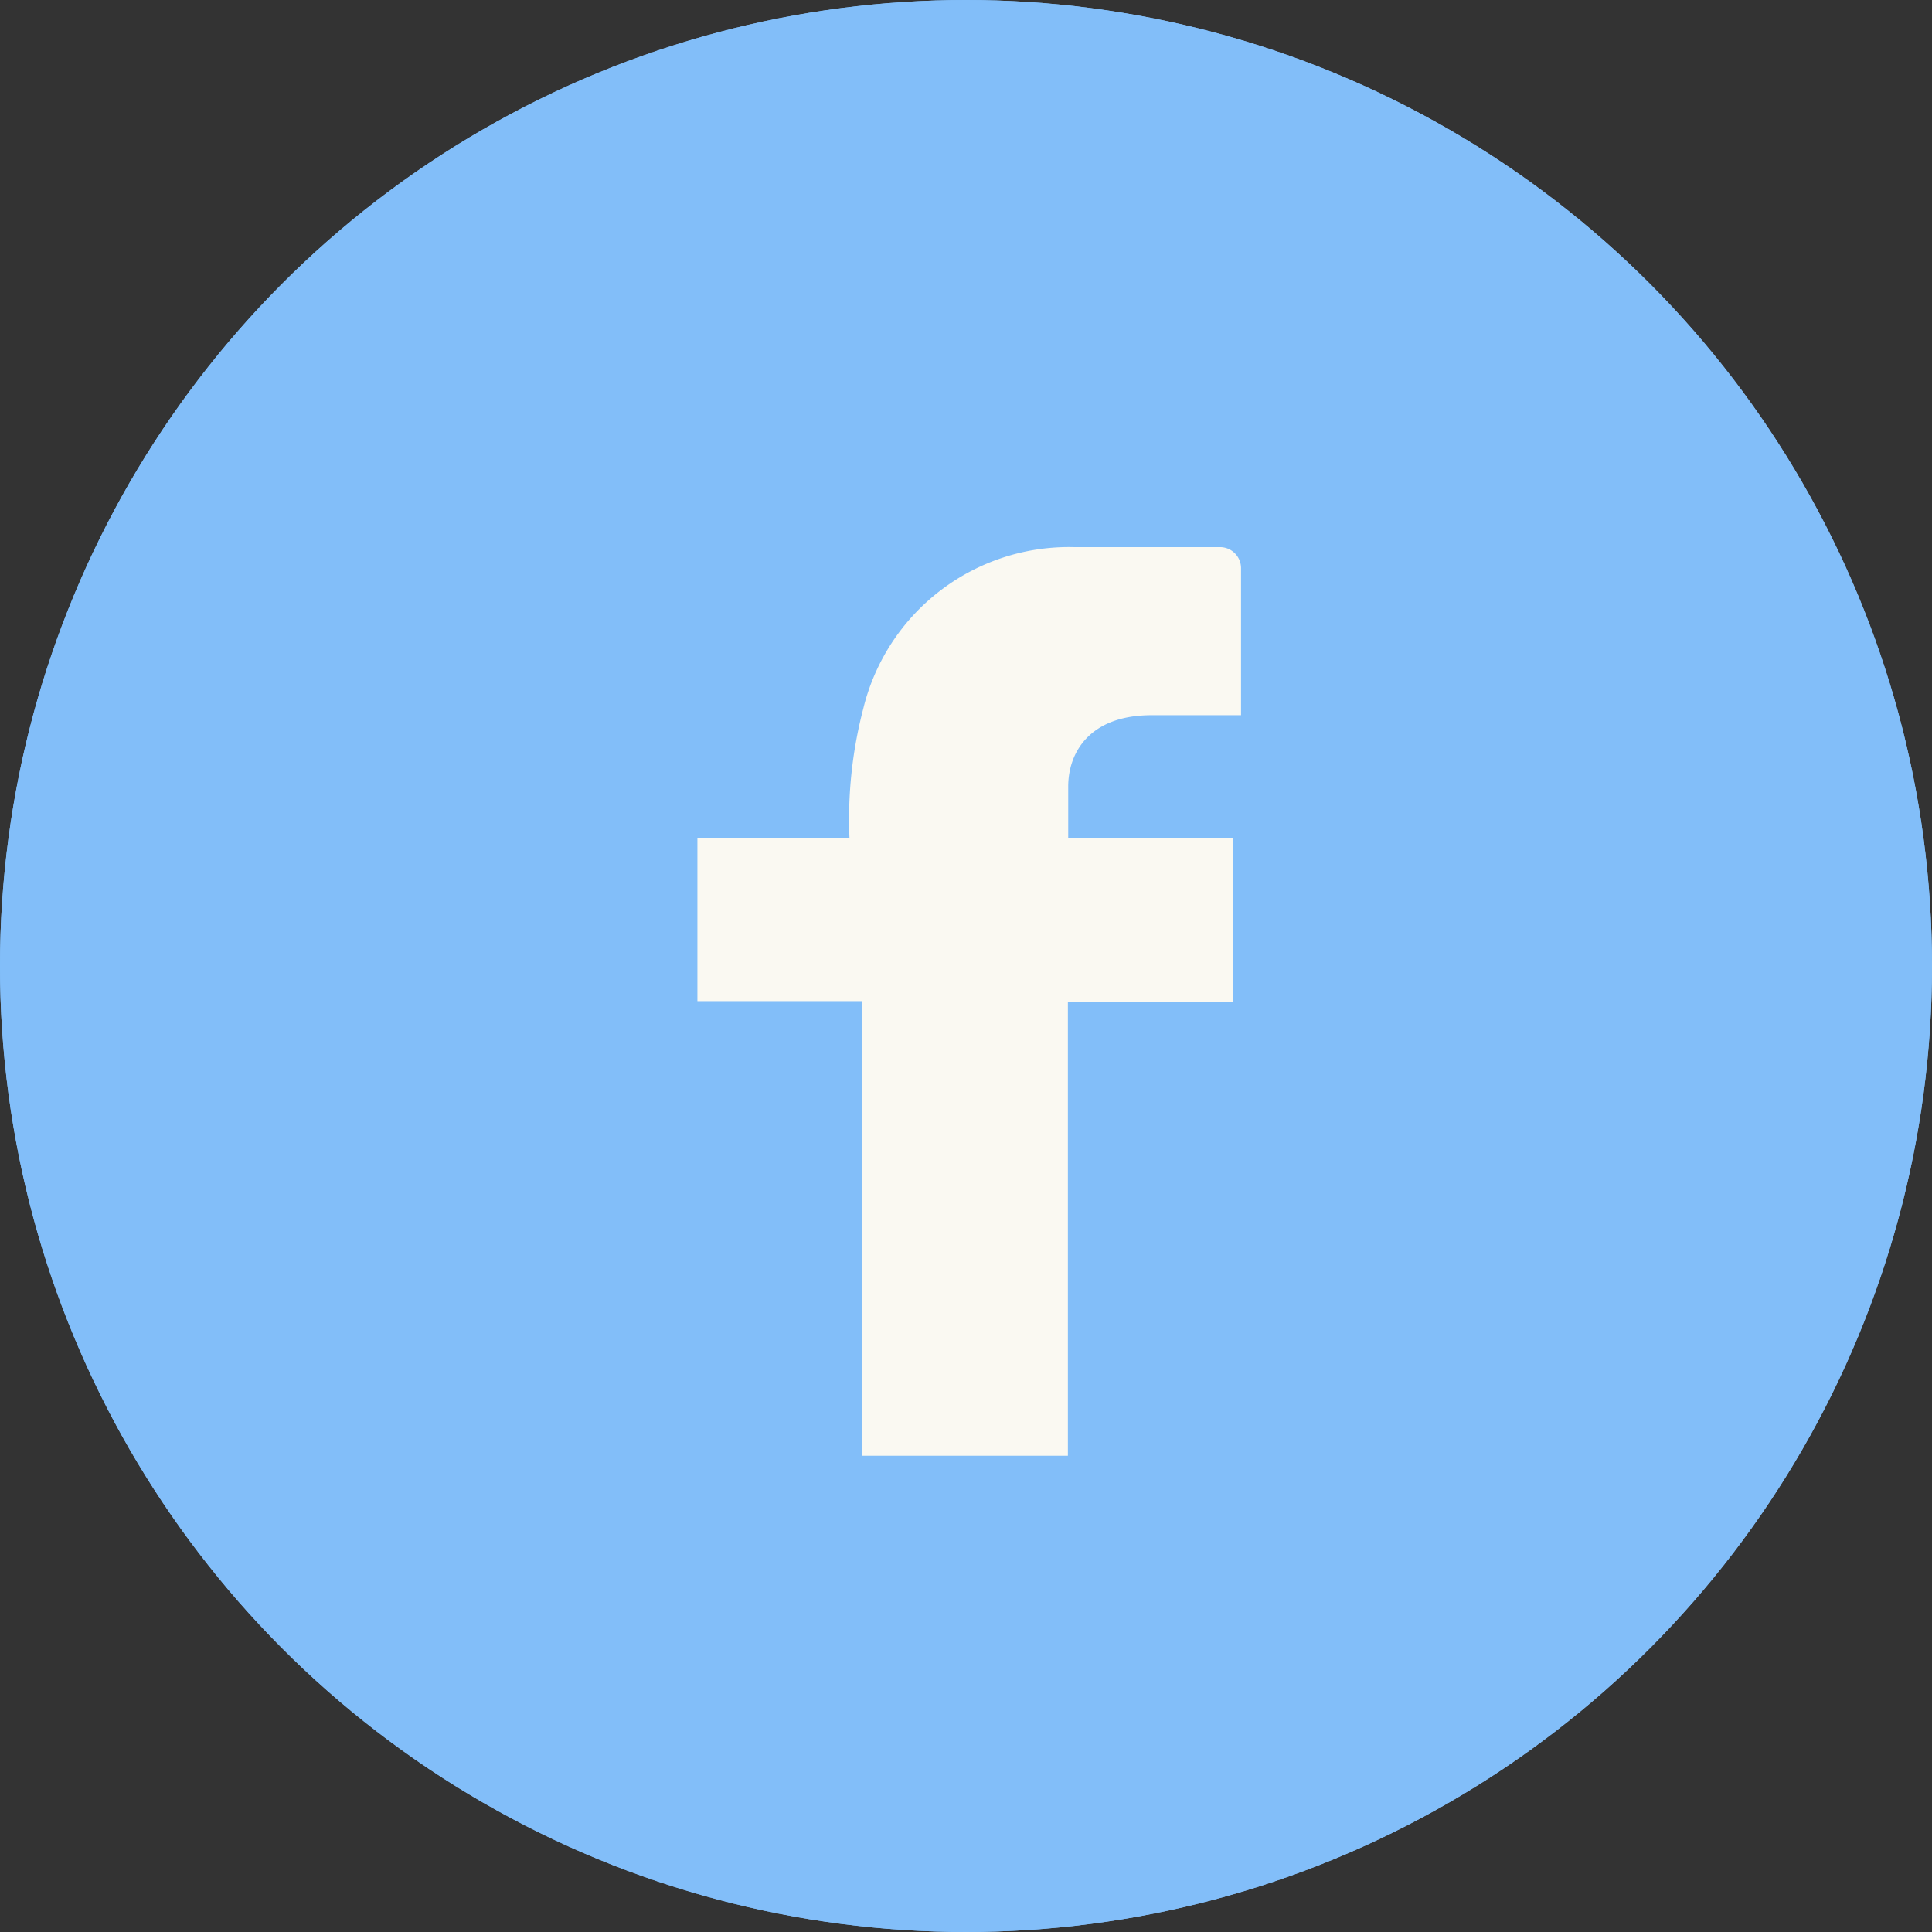
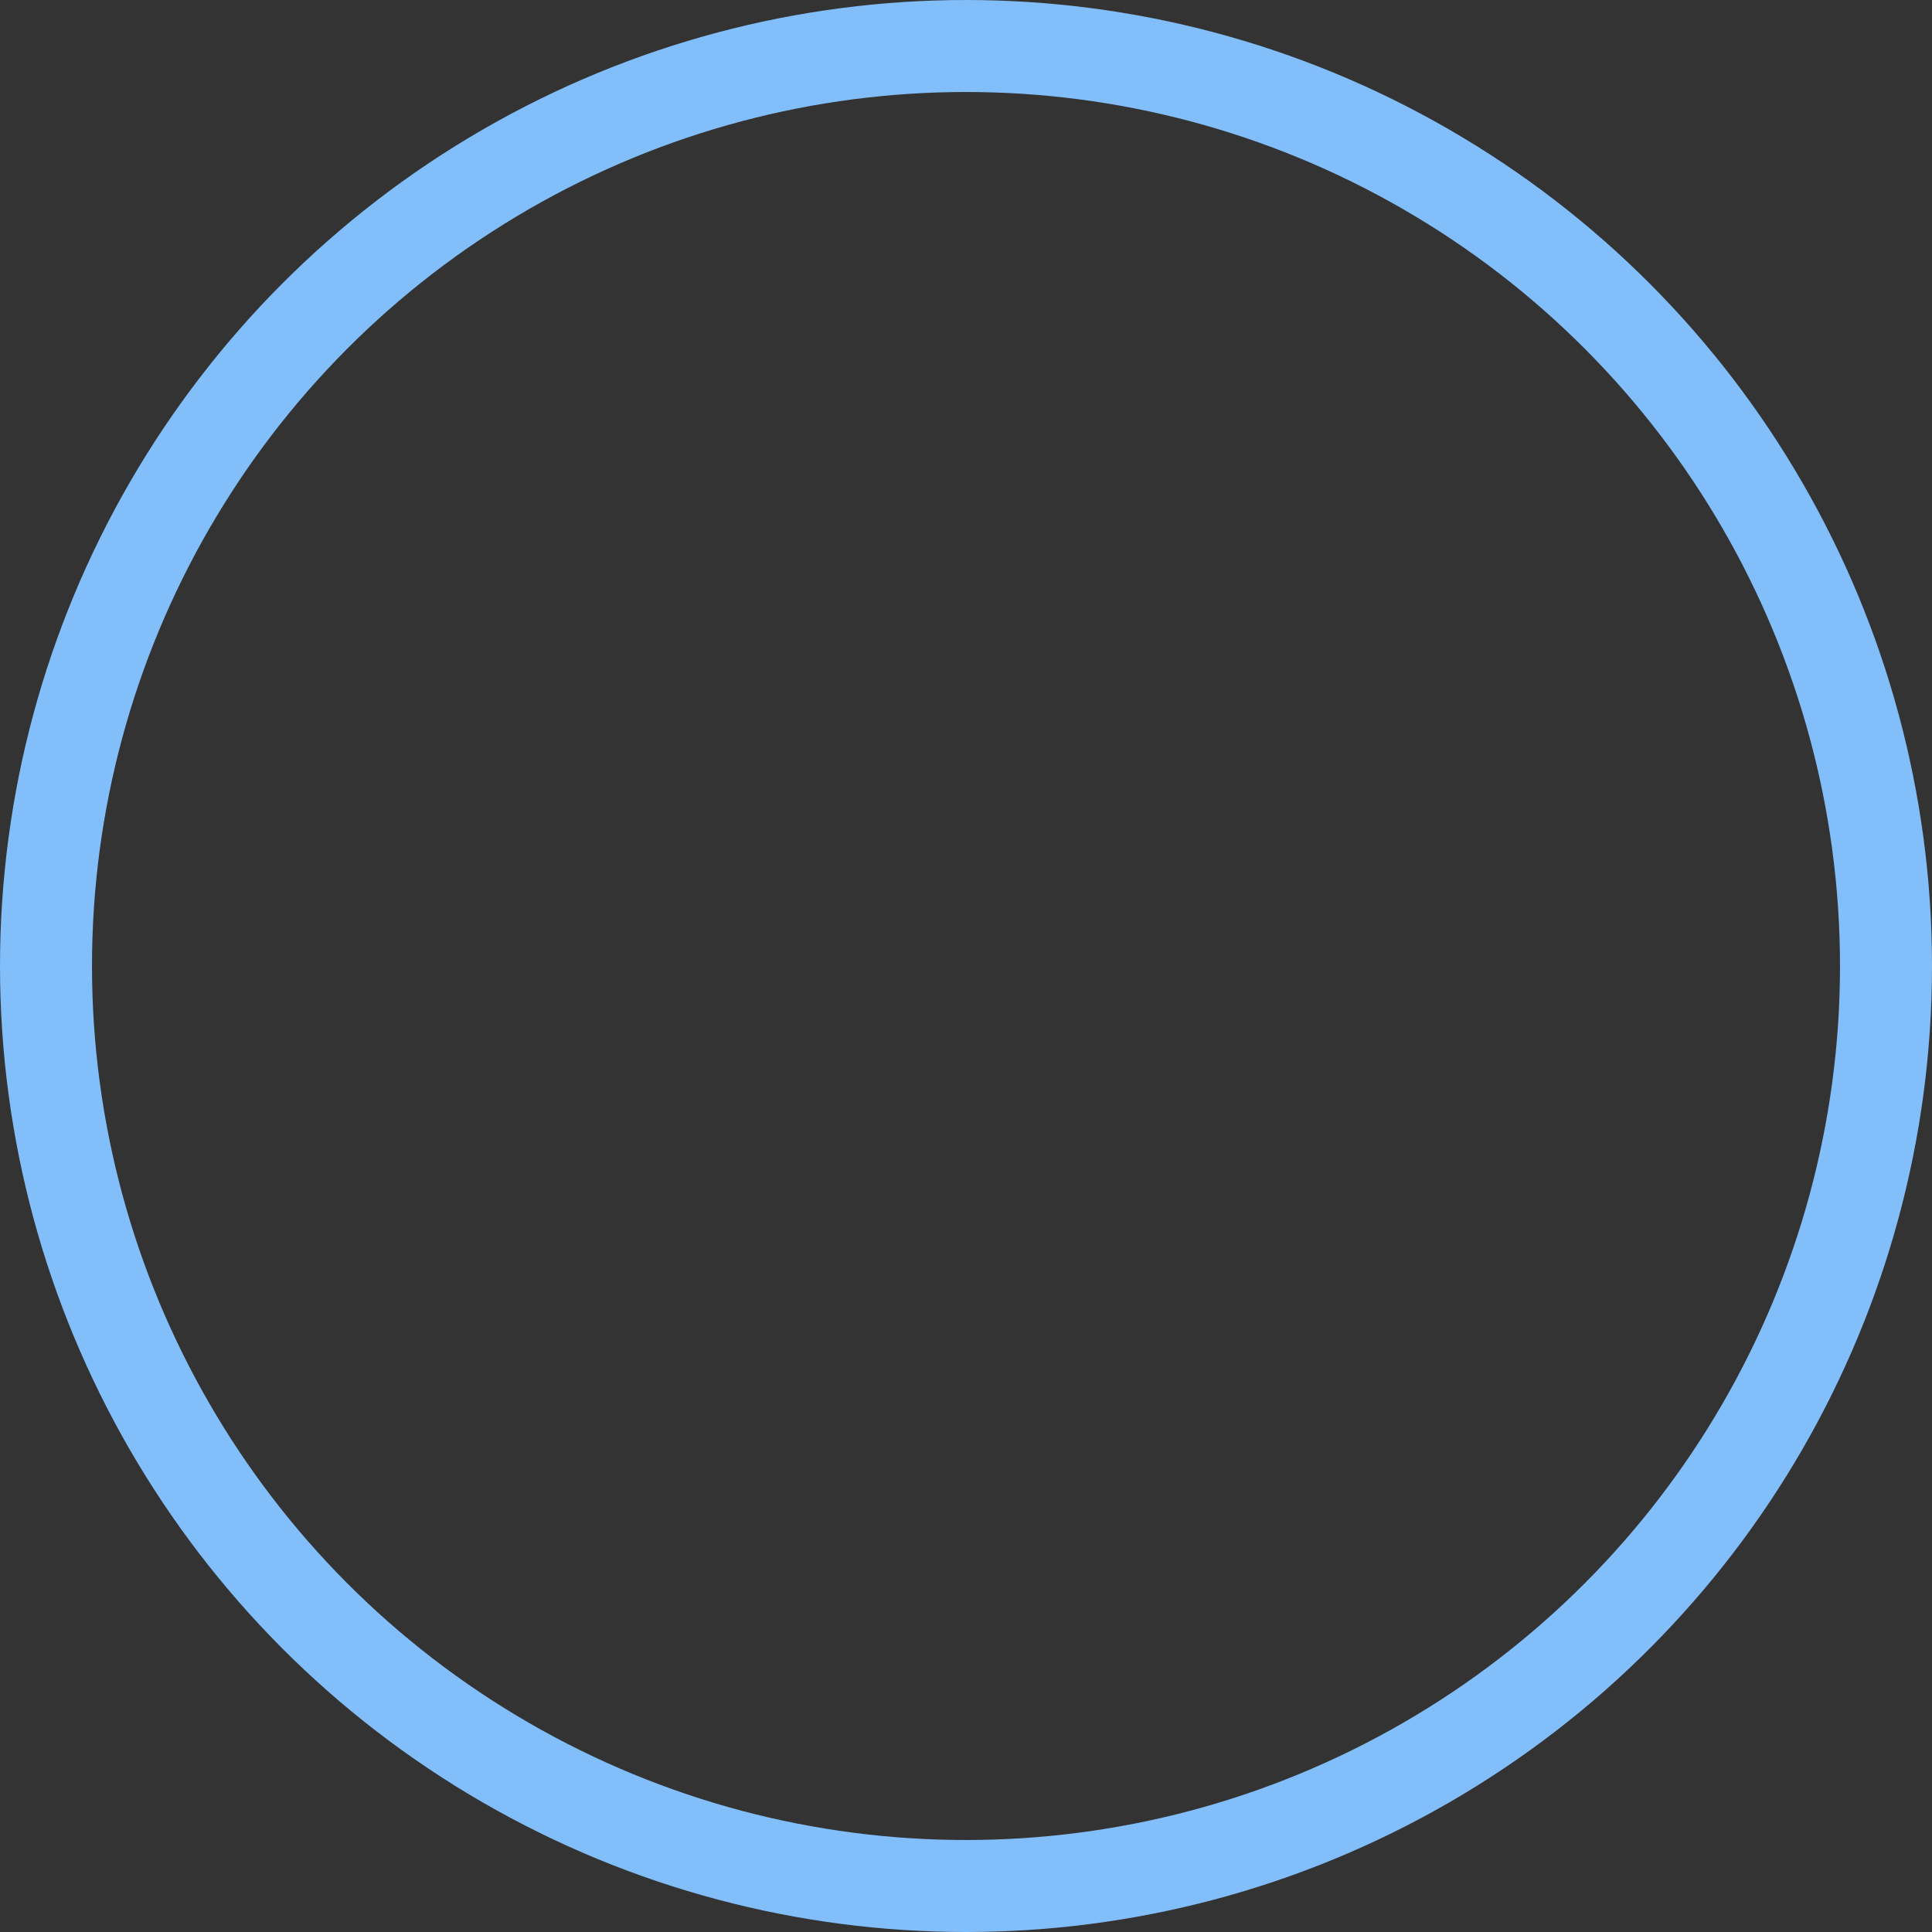
<svg xmlns="http://www.w3.org/2000/svg" id="Group_539" data-name="Group 539" width="42" height="42" viewBox="0 0 42 42">
  <rect x="0" y="0" width="42" height="42" fill="#333333" stroke="none" />
  <g id="Ellipse_6" data-name="Ellipse 6" fill="#82bef9" stroke="#82bef9" stroke-width="2">
-     <circle cx="21" cy="21" r="21" stroke="none" />
    <circle cx="21" cy="21" r="20" fill="none" />
  </g>
-   <path id="Path_256" data-name="Path 256" d="M281.117,1691.13h-3s-.061,0-.17,0a4.6,4.6,0,0,0-4.579,3.511,9.493,9.493,0,0,0-.3,2.818h-3.306V1701h3.572v9.883h4.482v-9.873h3.583v-3.549h-3.576v-1.126c0-.75.476-1.551,1.812-1.551h1.945v-3.191A.458.458,0,0,0,281.117,1691.13Z" transform="translate(-254.601 -1679.236)" fill="#faf9f2" />
</svg>